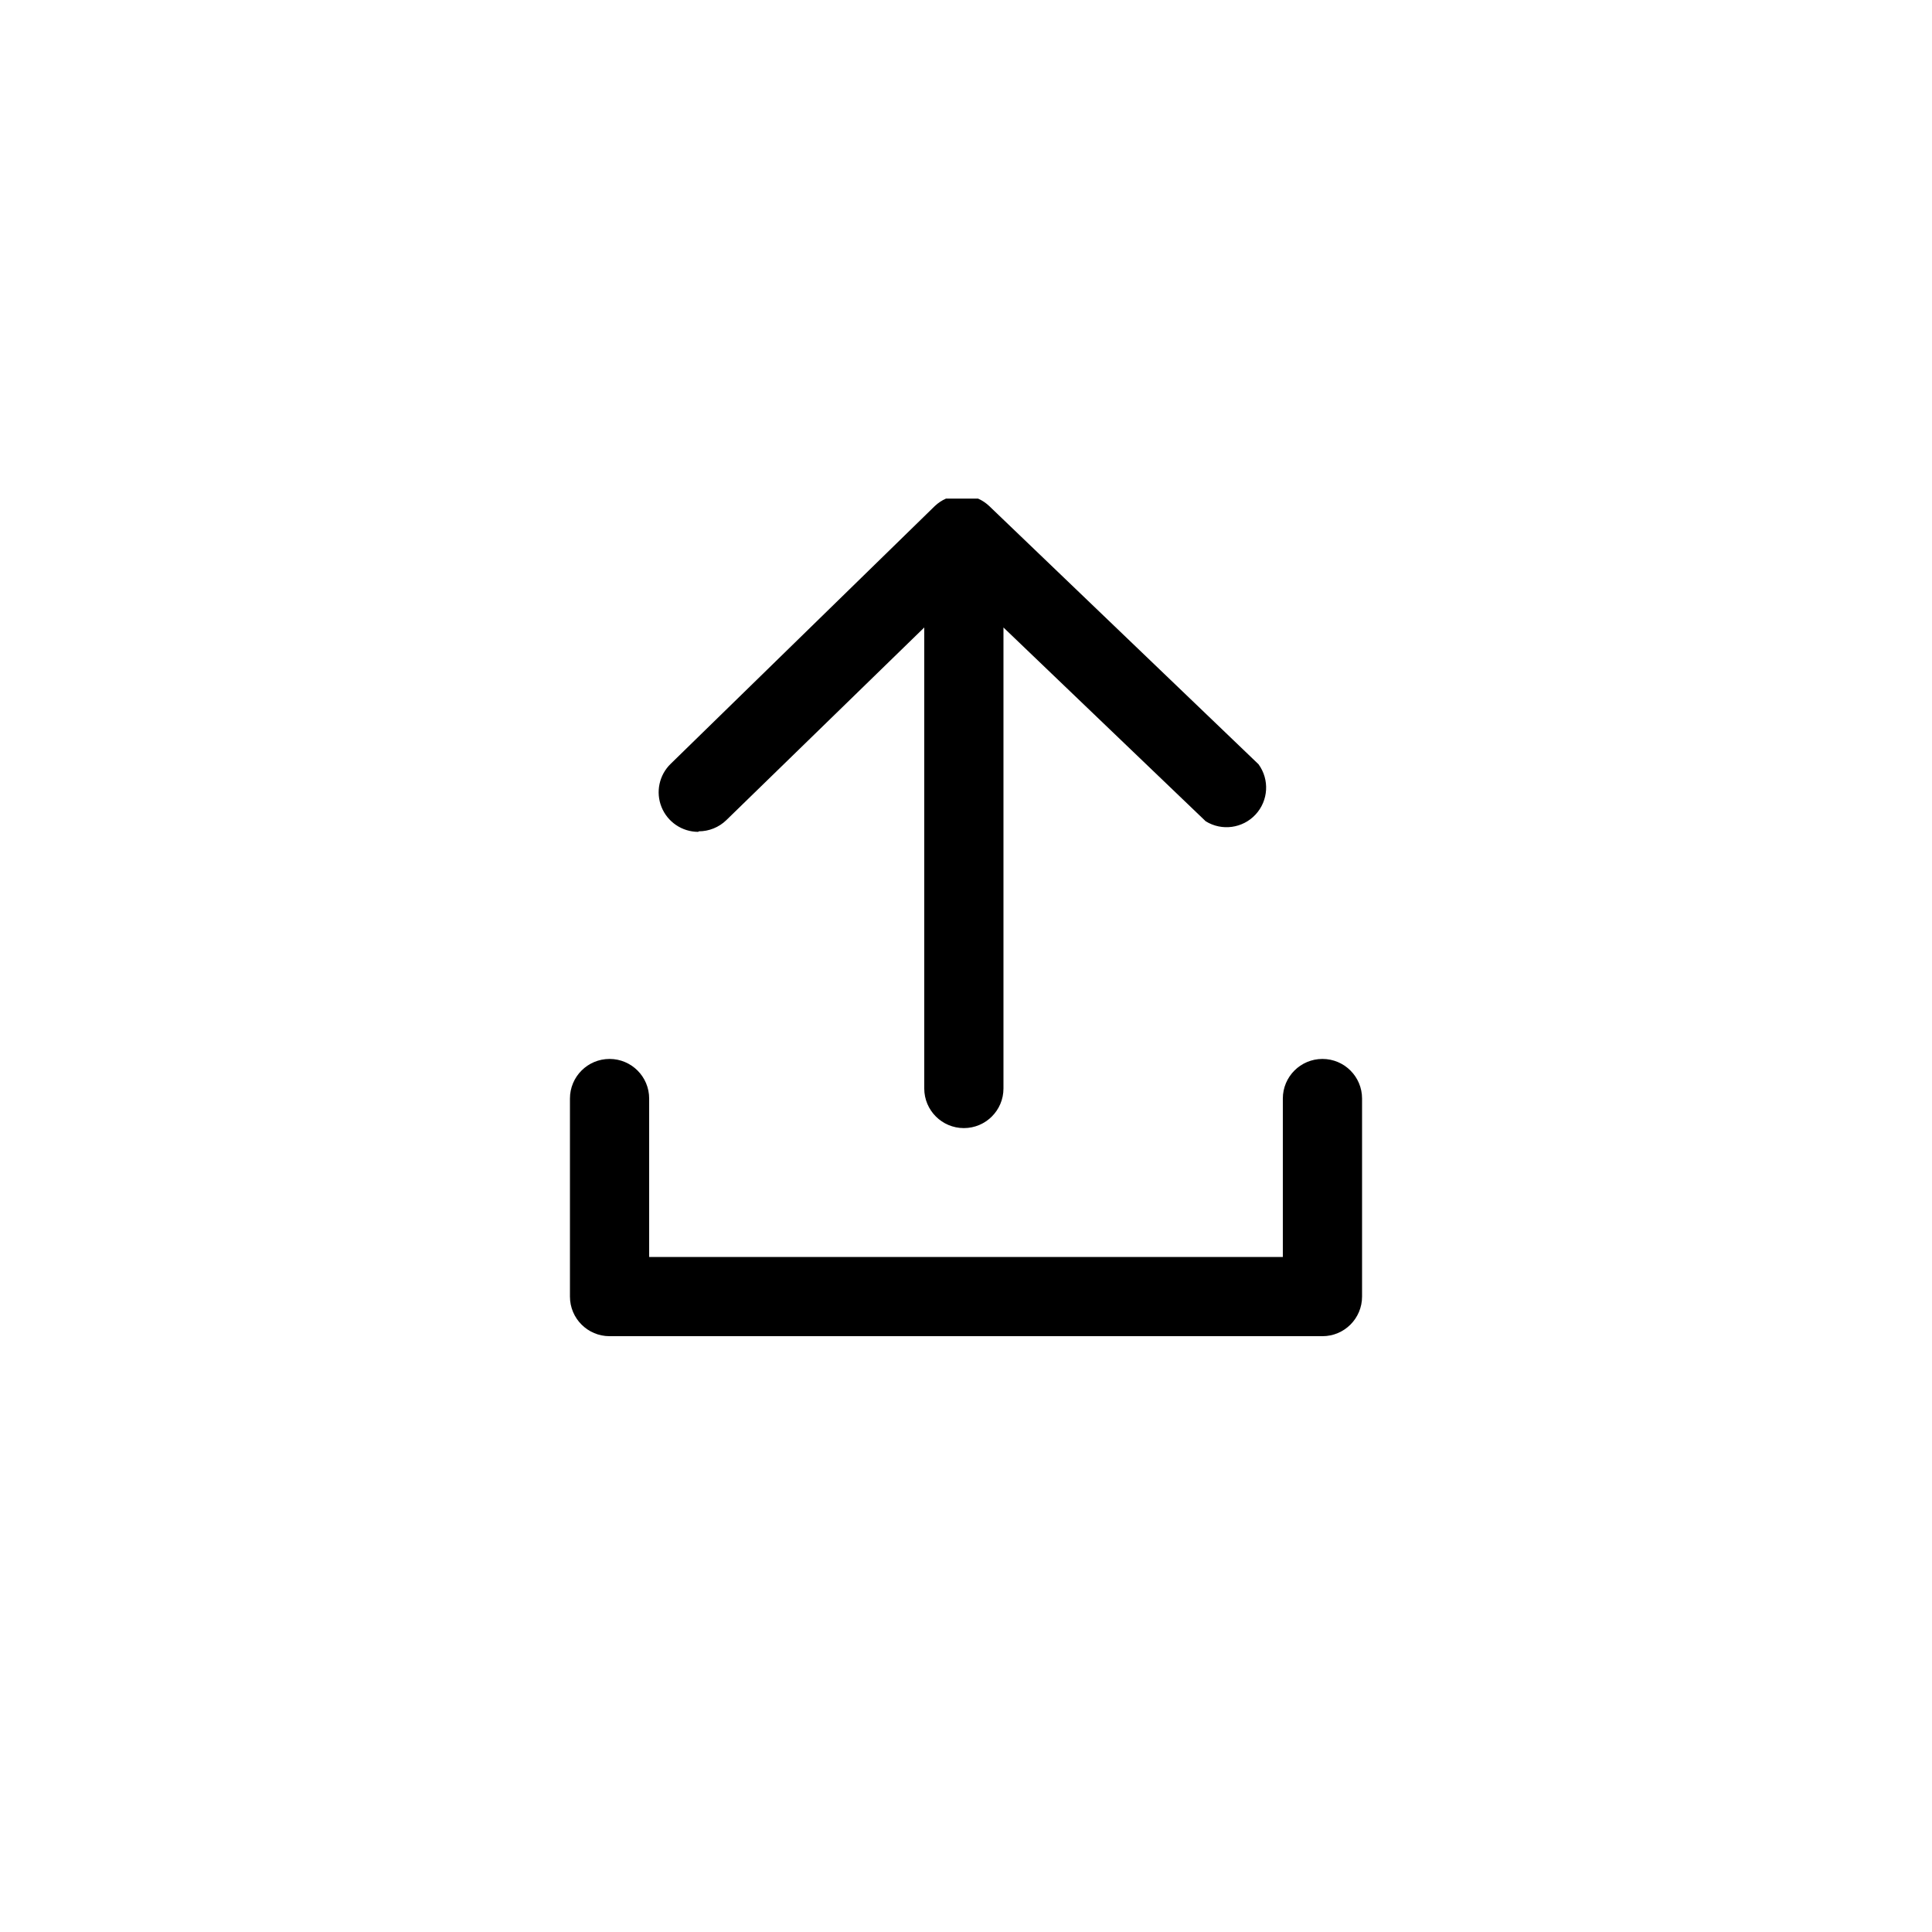
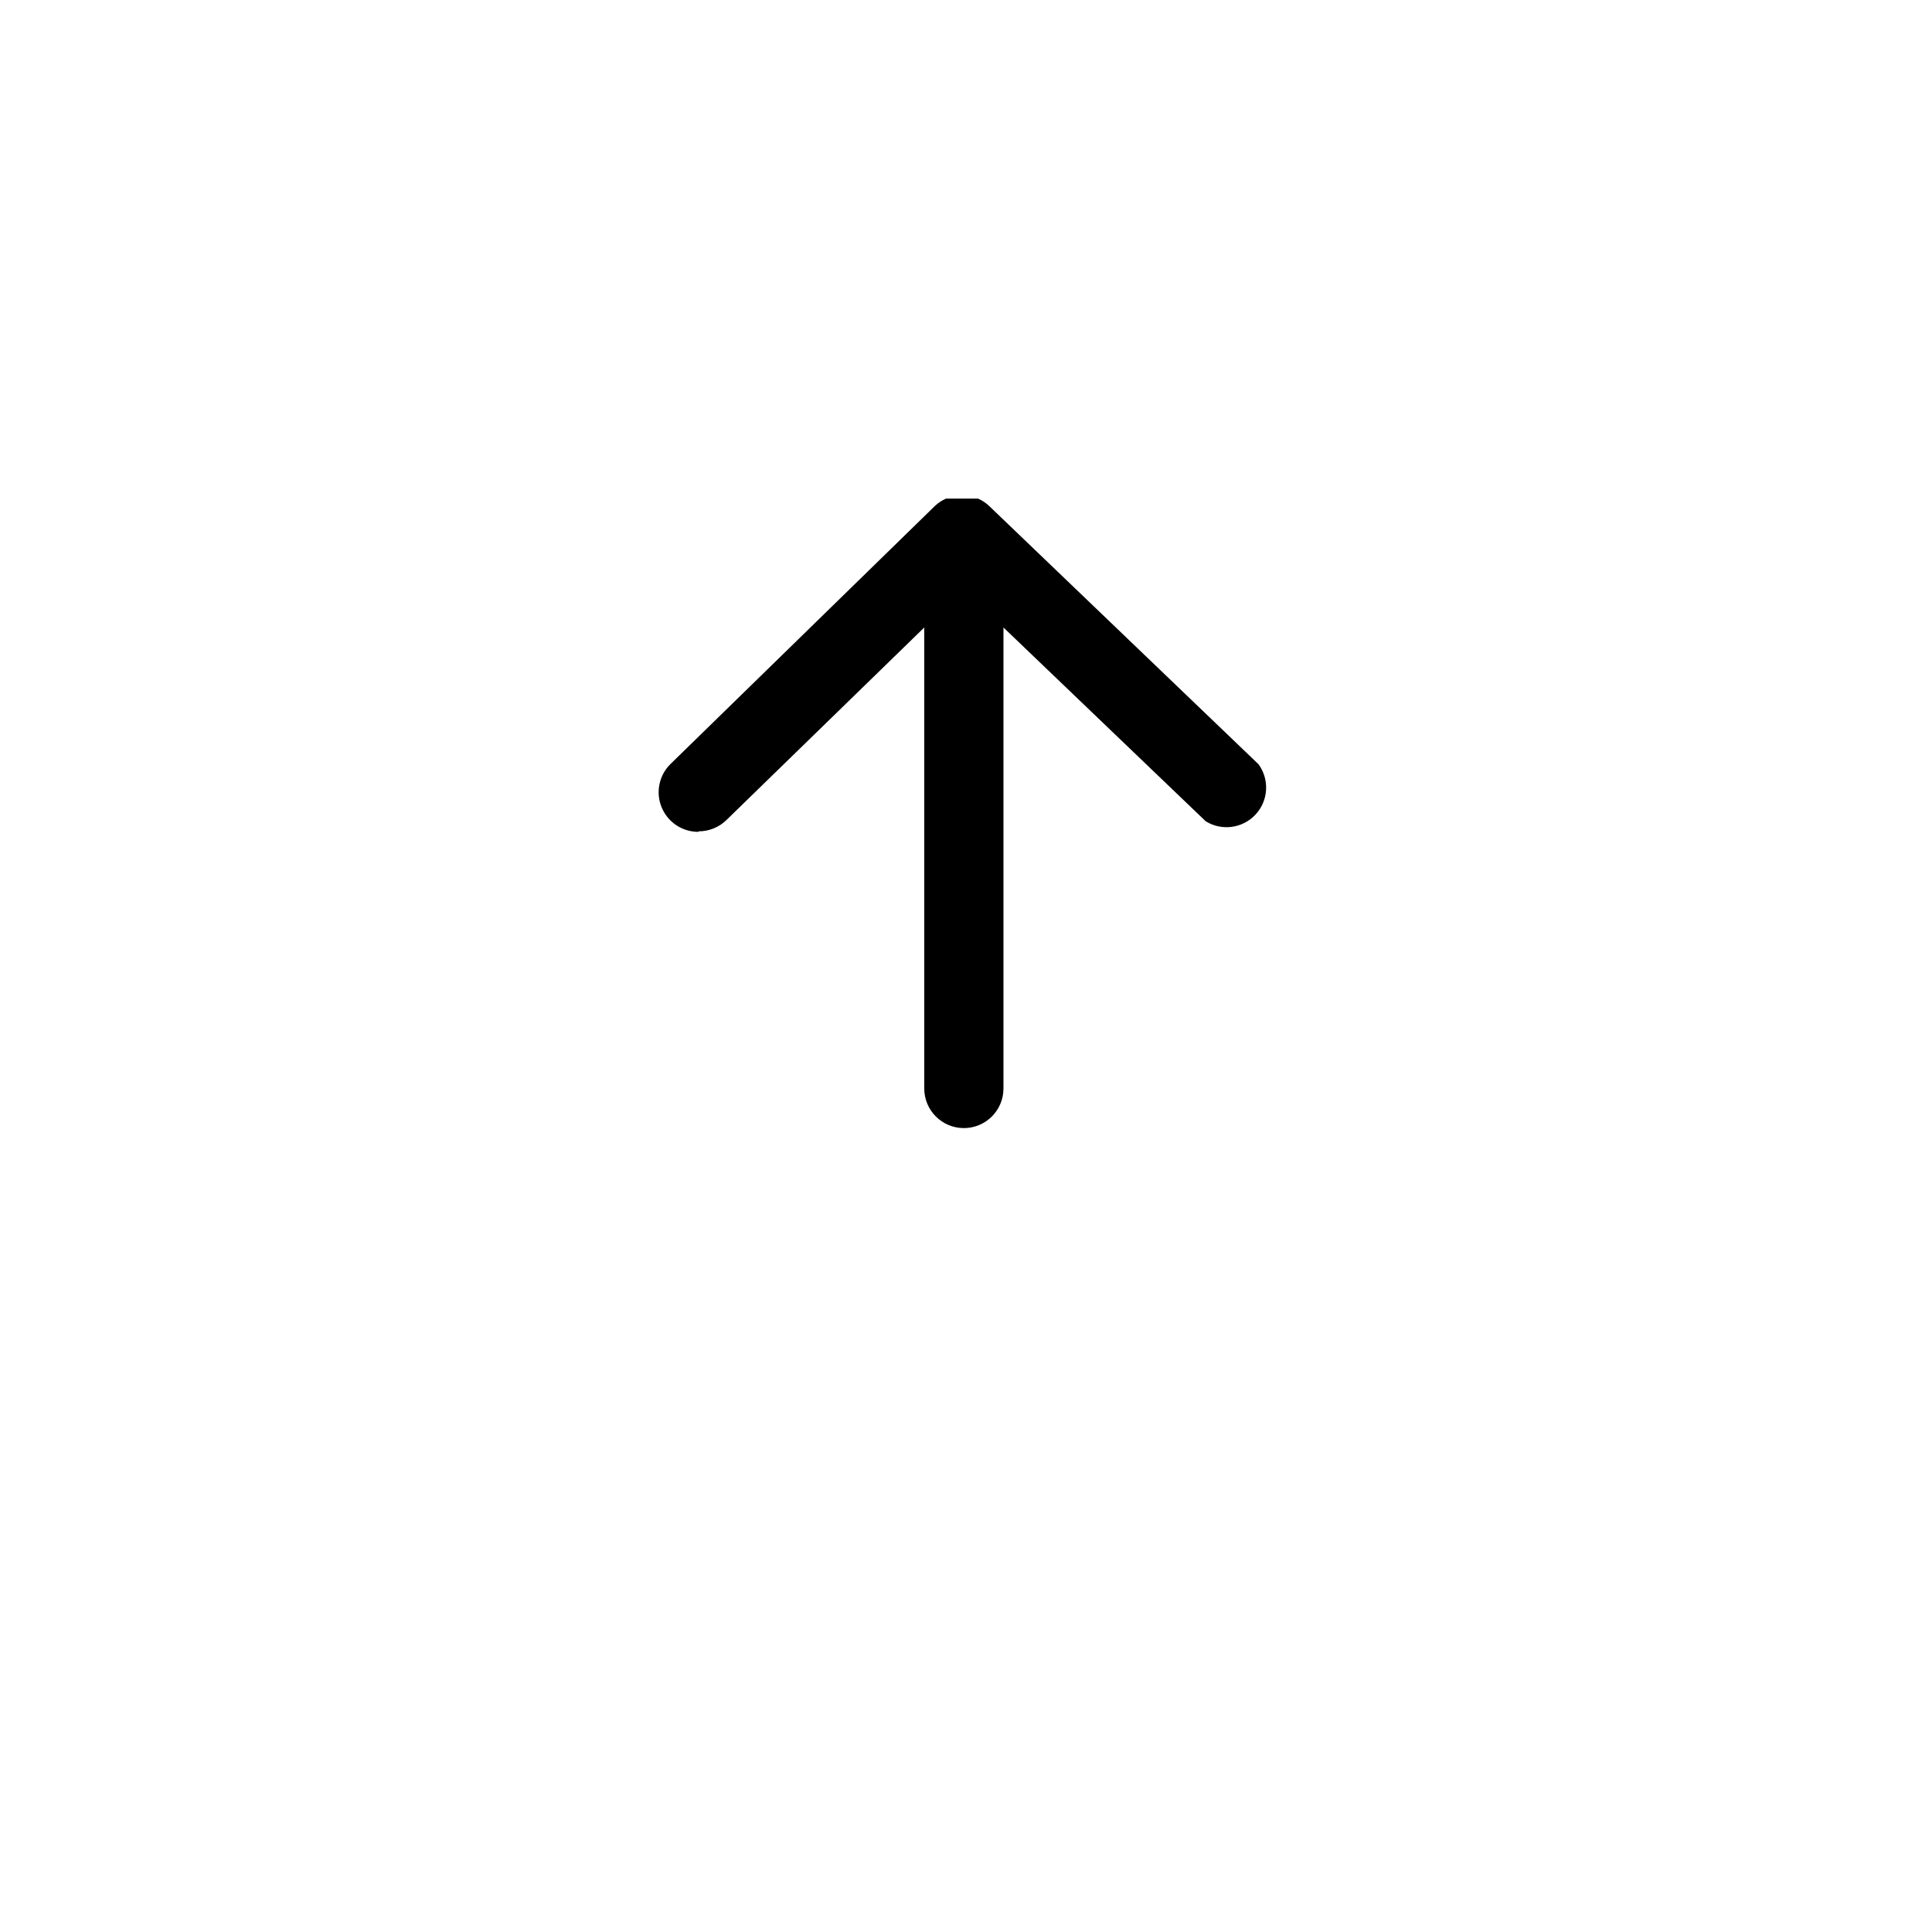
<svg xmlns="http://www.w3.org/2000/svg" fill="#000000" width="800px" height="800px" version="1.1" viewBox="144 144 512 512">
  <g>
-     <path d="m494.46 424.63c-5.797 0-10.496 4.699-10.496 10.496v41.984h-167.93v-41.984c0-5.797-4.699-10.496-10.496-10.496s-10.496 4.699-10.496 10.496v52.48c0 5.797 4.699 10.496 10.496 10.496h188.93-0.004c5.797 0 10.496-4.699 10.496-10.496v-52.48c0-5.797-4.699-10.496-10.496-10.496z" />
    <path d="m329.18 364.31c2.715-0.004 5.324-1.055 7.277-2.938l52.48-51.082v122.17c0 5.797 4.699 10.496 10.496 10.496s10.496-4.699 10.496-10.496v-122.17l53.602 51.359c4.269 2.637 9.805 1.883 13.215-1.801 3.406-3.68 3.734-9.258 0.777-13.312l-71.371-68.434c-0.859-0.816-1.855-1.48-2.938-1.961h-8.543 0.004c-1.082 0.48-2.078 1.145-2.938 1.961l-69.973 68.293c-3.082 2.969-4.051 7.512-2.453 11.48 1.602 3.969 5.449 6.57 9.73 6.574z" />
  </g>
</svg>